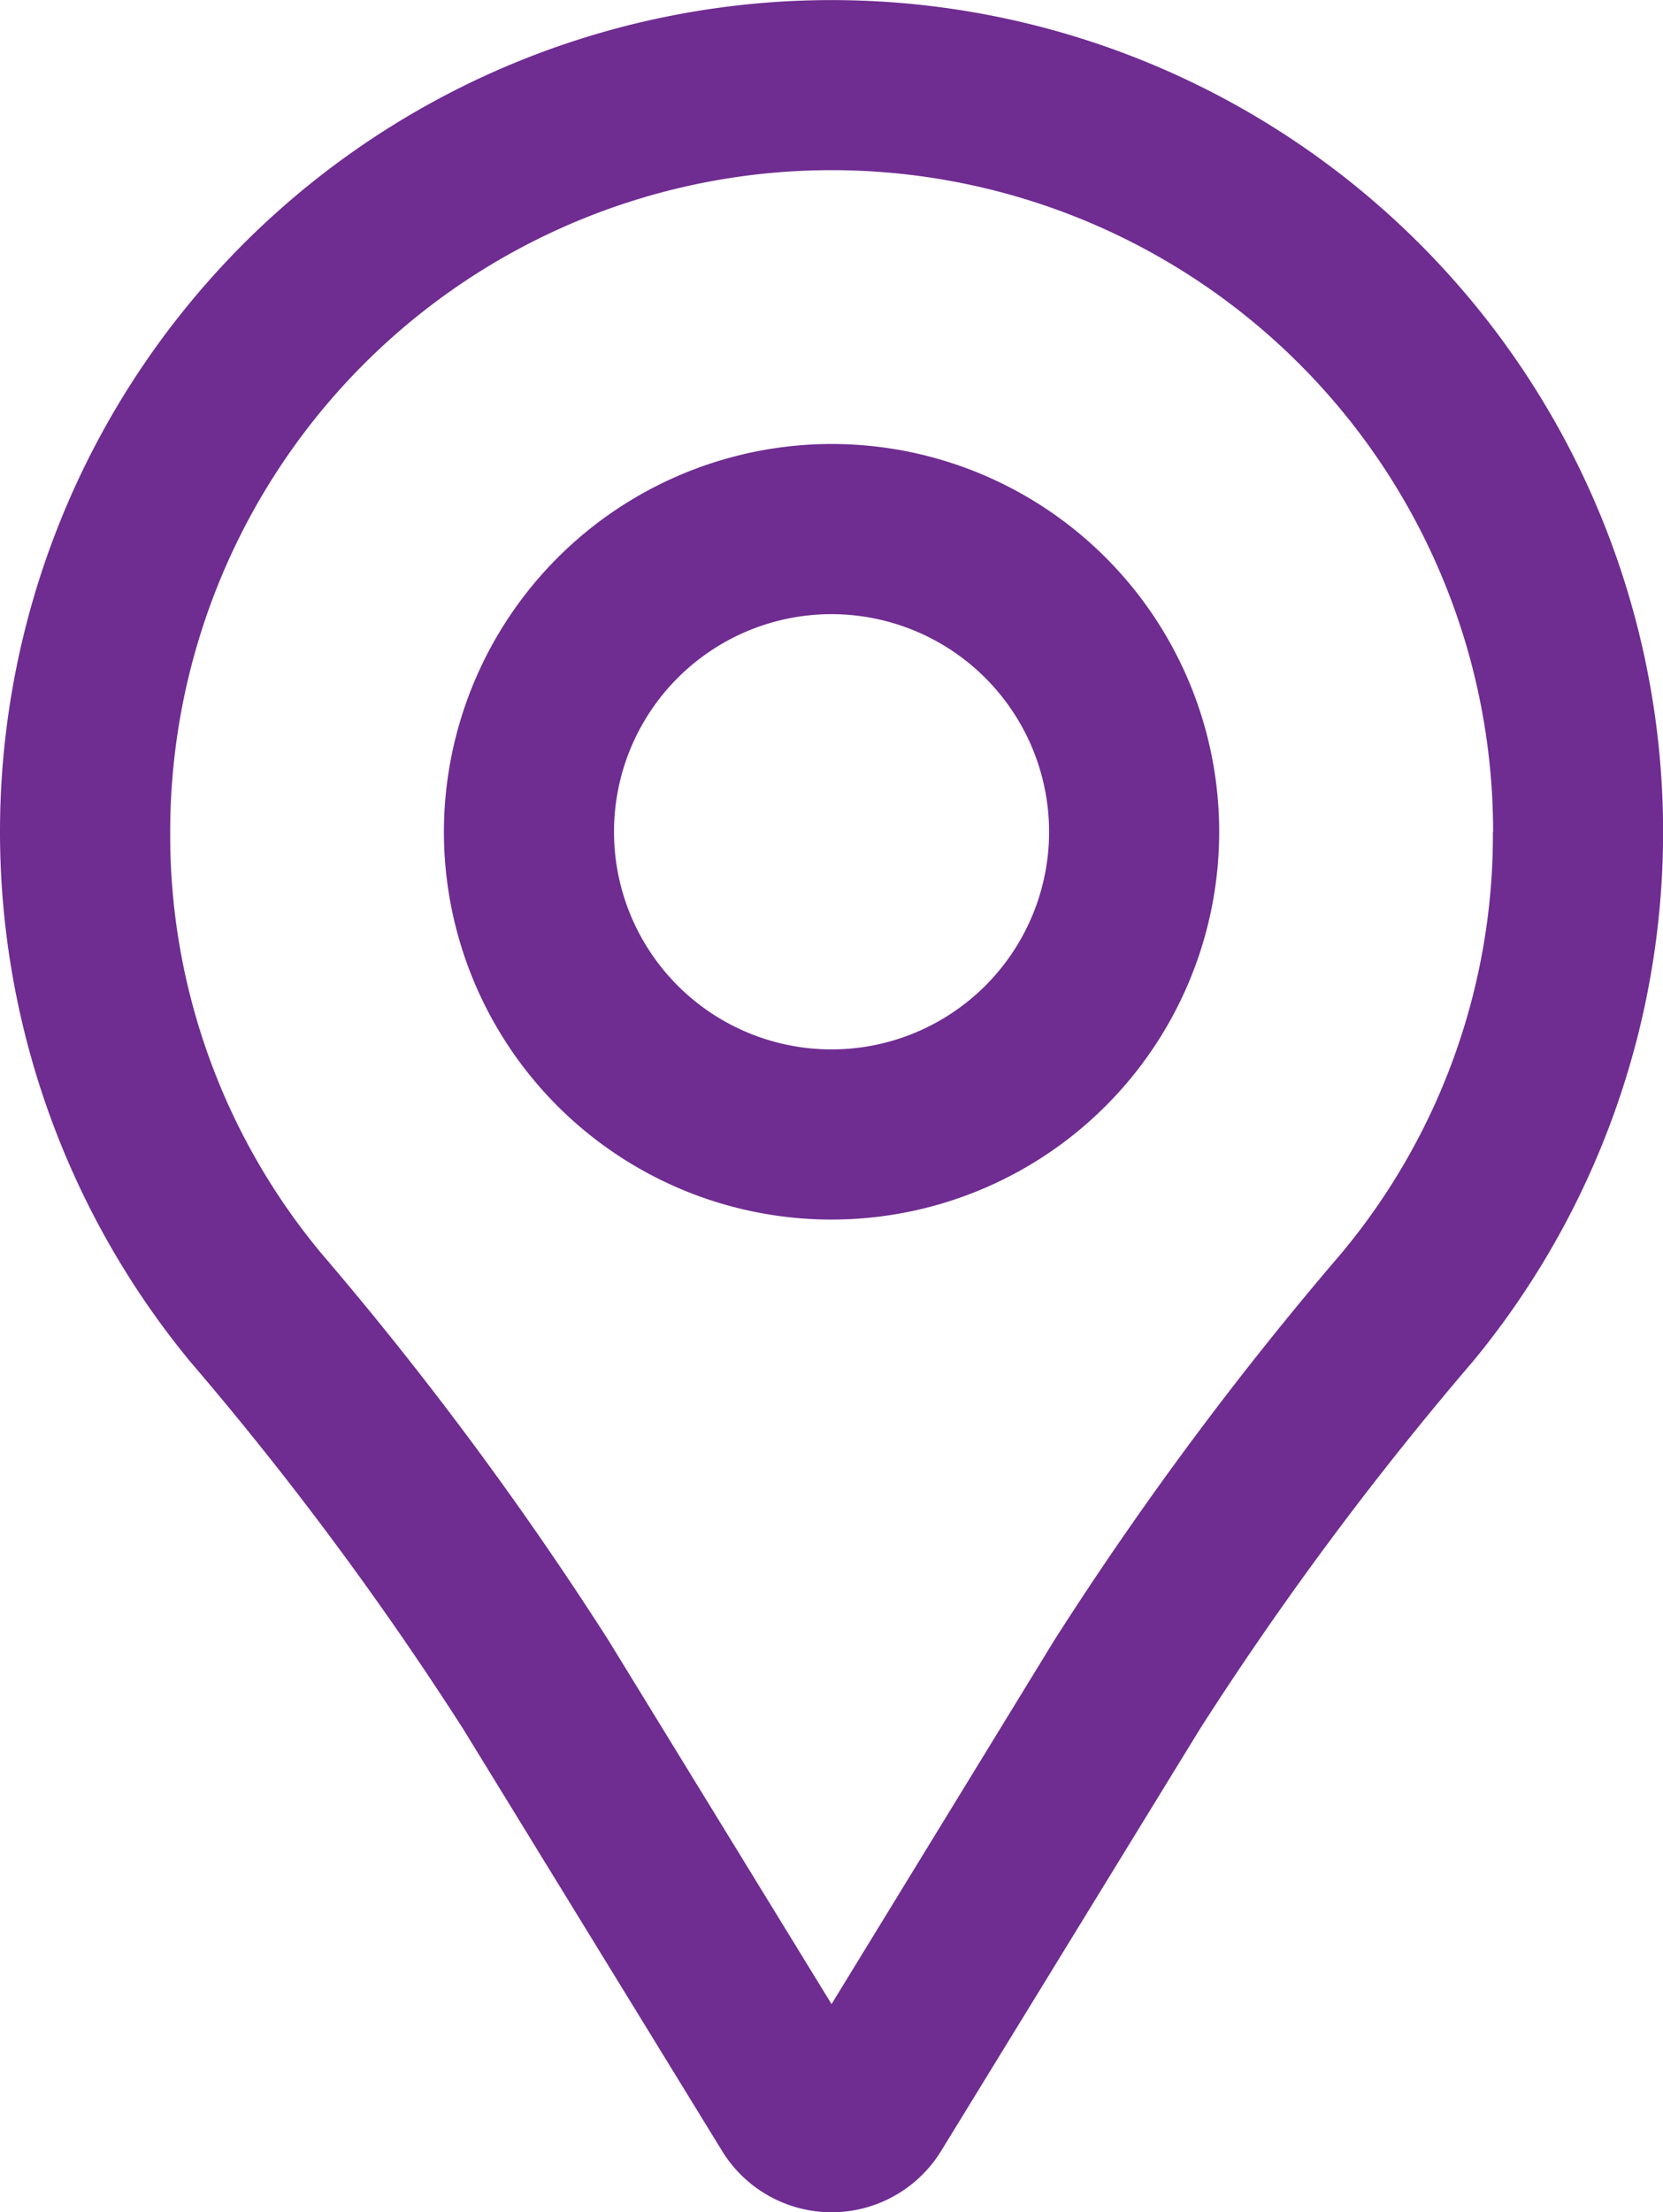
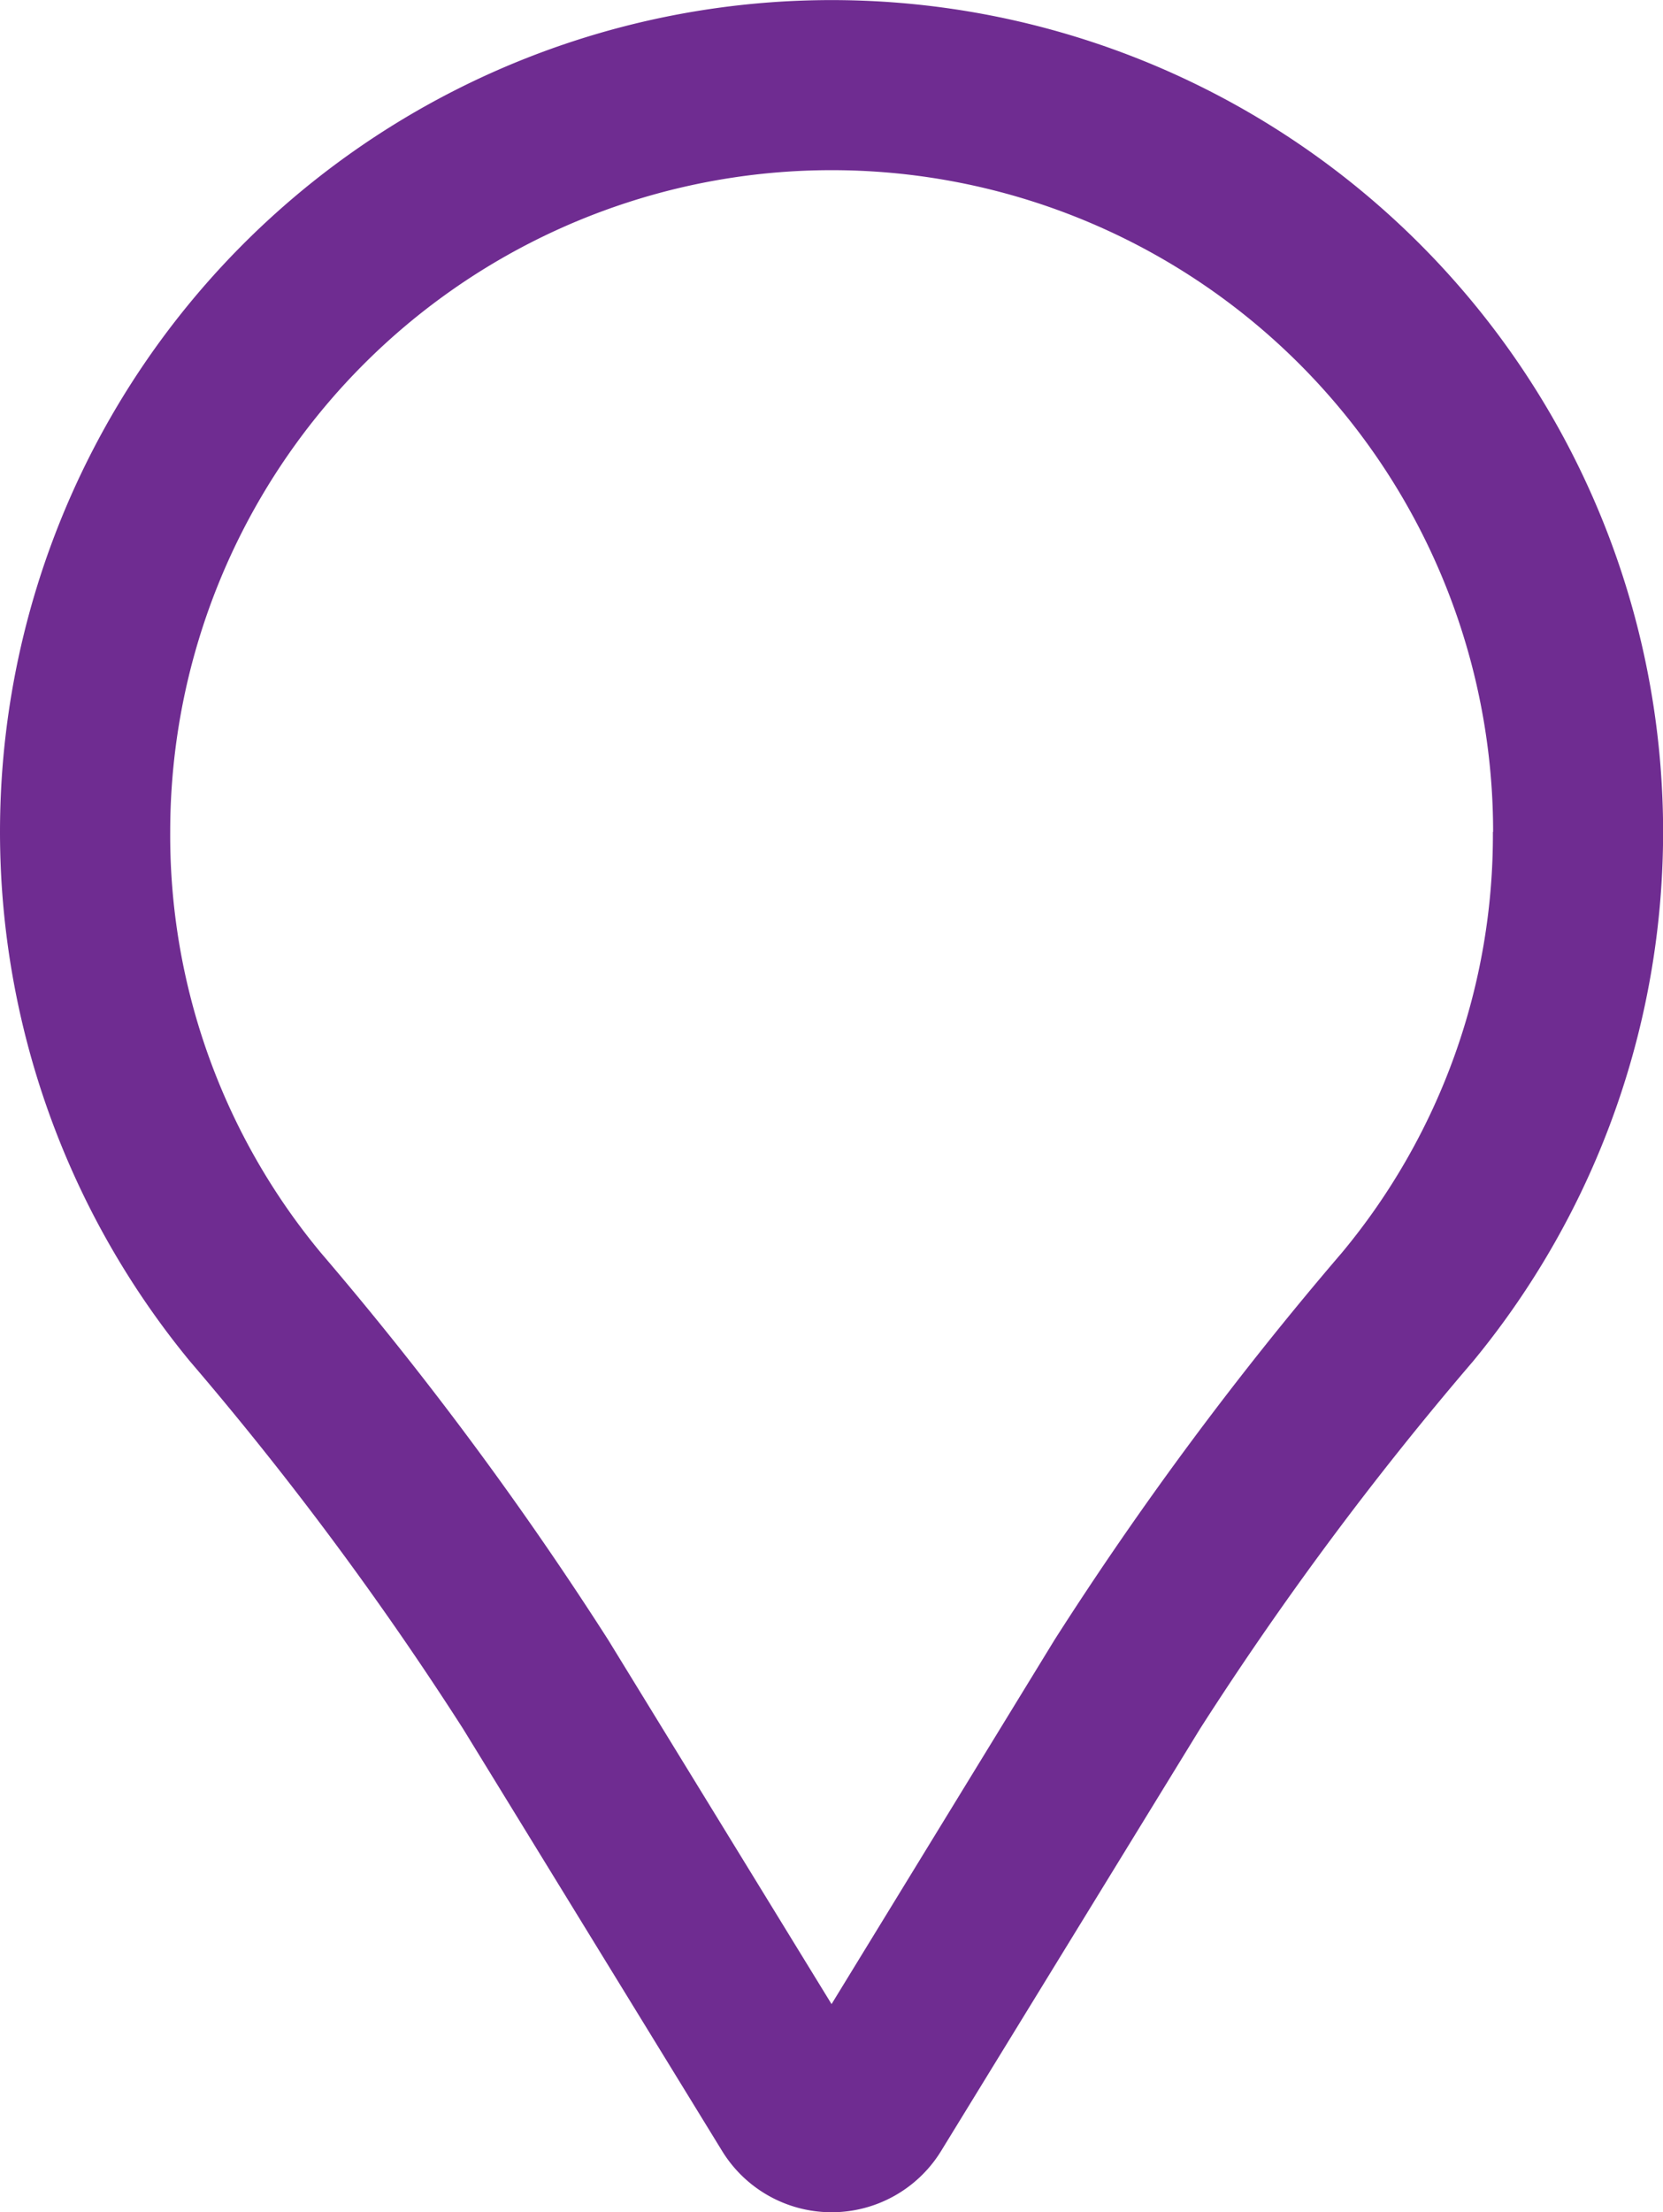
<svg xmlns="http://www.w3.org/2000/svg" width="15.633" height="20.787" viewBox="0 0 15.633 20.787">
  <g id="Group_12751" data-name="Group 12751" transform="translate(0 -0.001)">
-     <path id="Path_14700" data-name="Path 14700" d="M3.063,7.575A3.644,3.644,0,1,0,6.706,3.931,3.649,3.649,0,0,0,3.063,7.575Zm5.689,0A2.045,2.045,0,1,1,6.707,5.53,2.047,2.047,0,0,1,8.752,7.575Z" transform="translate(1.11 0.242)" fill="#6f2c91" />
    <path id="Path_14701" data-name="Path 14701" d="M0,8.685a7.828,7.828,0,0,0,1.785,4.974,31.142,31.142,0,0,1,2.568,3.454L6.788,21.08a1.208,1.208,0,0,0,2.059,0l2.434-3.967a31.046,31.046,0,0,1,2.567-3.454A7.817,7.817,0,1,0,0,8.685Zm14.034,0a6.137,6.137,0,0,1-1.42,3.955,32.309,32.309,0,0,0-2.7,3.636L7.817,19.7l-2.1-3.423a32.755,32.755,0,0,0-2.7-3.636A6.138,6.138,0,0,1,1.6,8.685a6.218,6.218,0,0,1,12.436,0Z" transform="translate(0 -0.867)" fill="#6f2c91" />
  </g>
</svg>